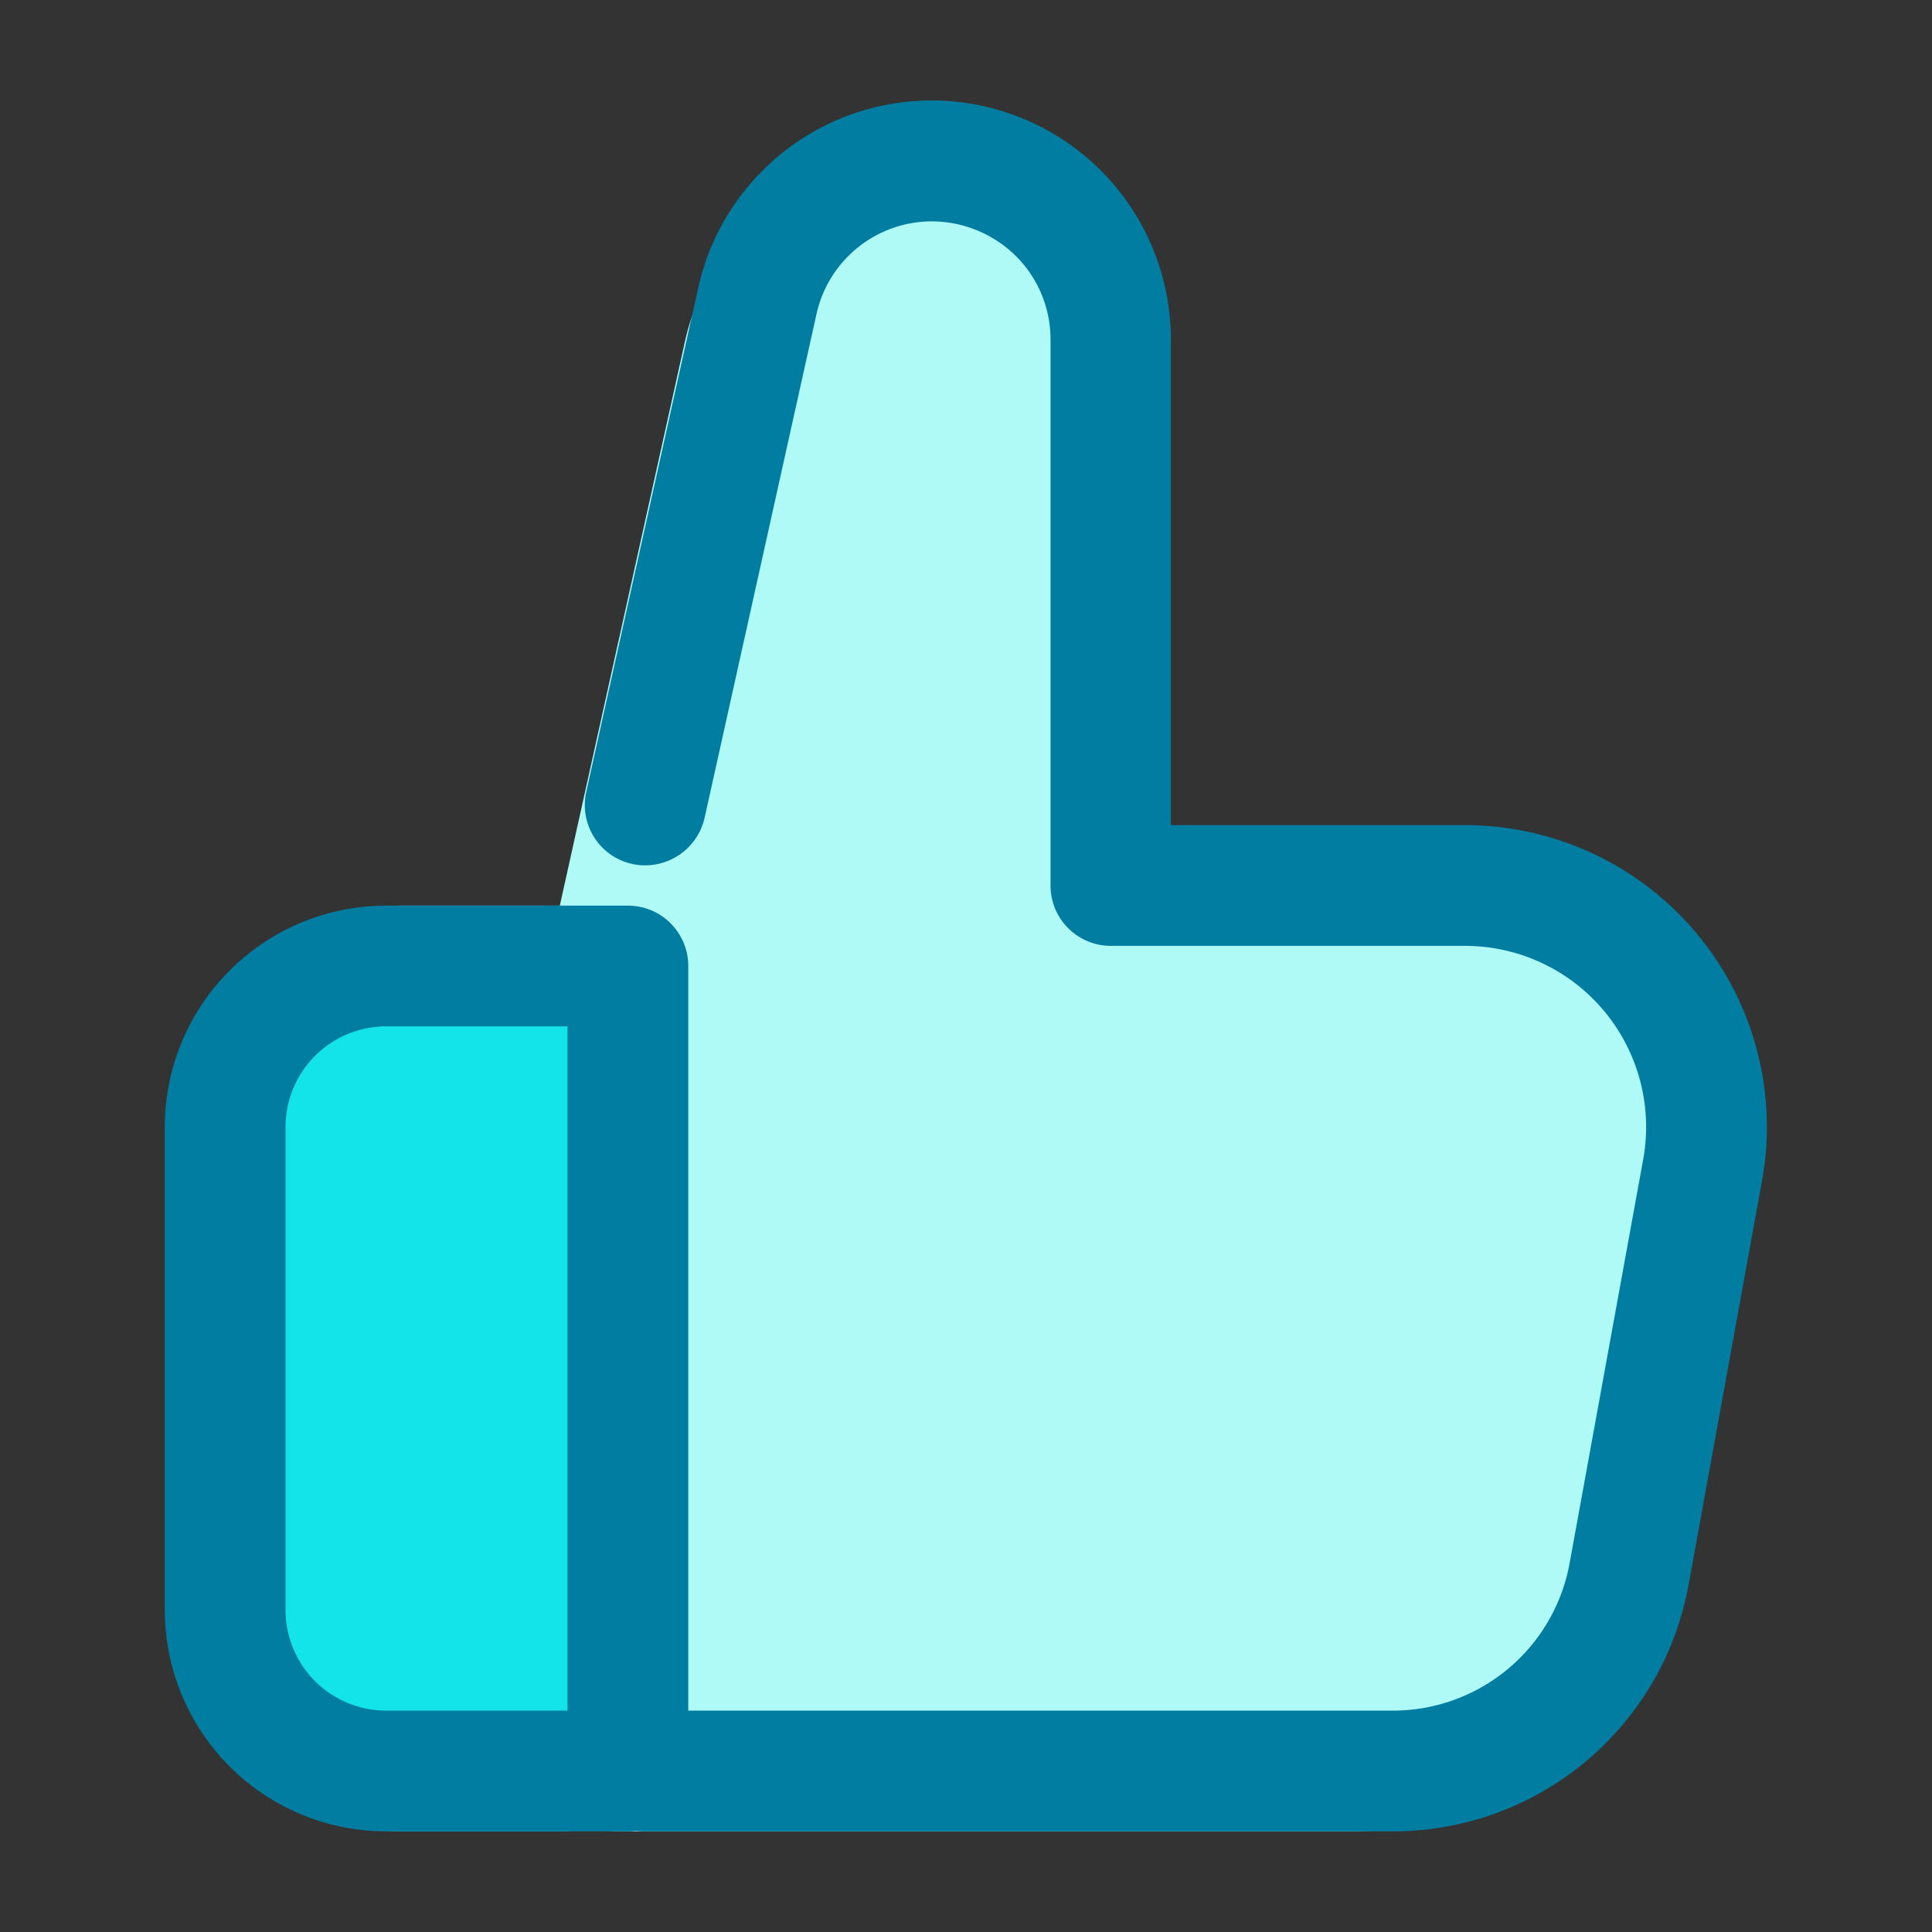
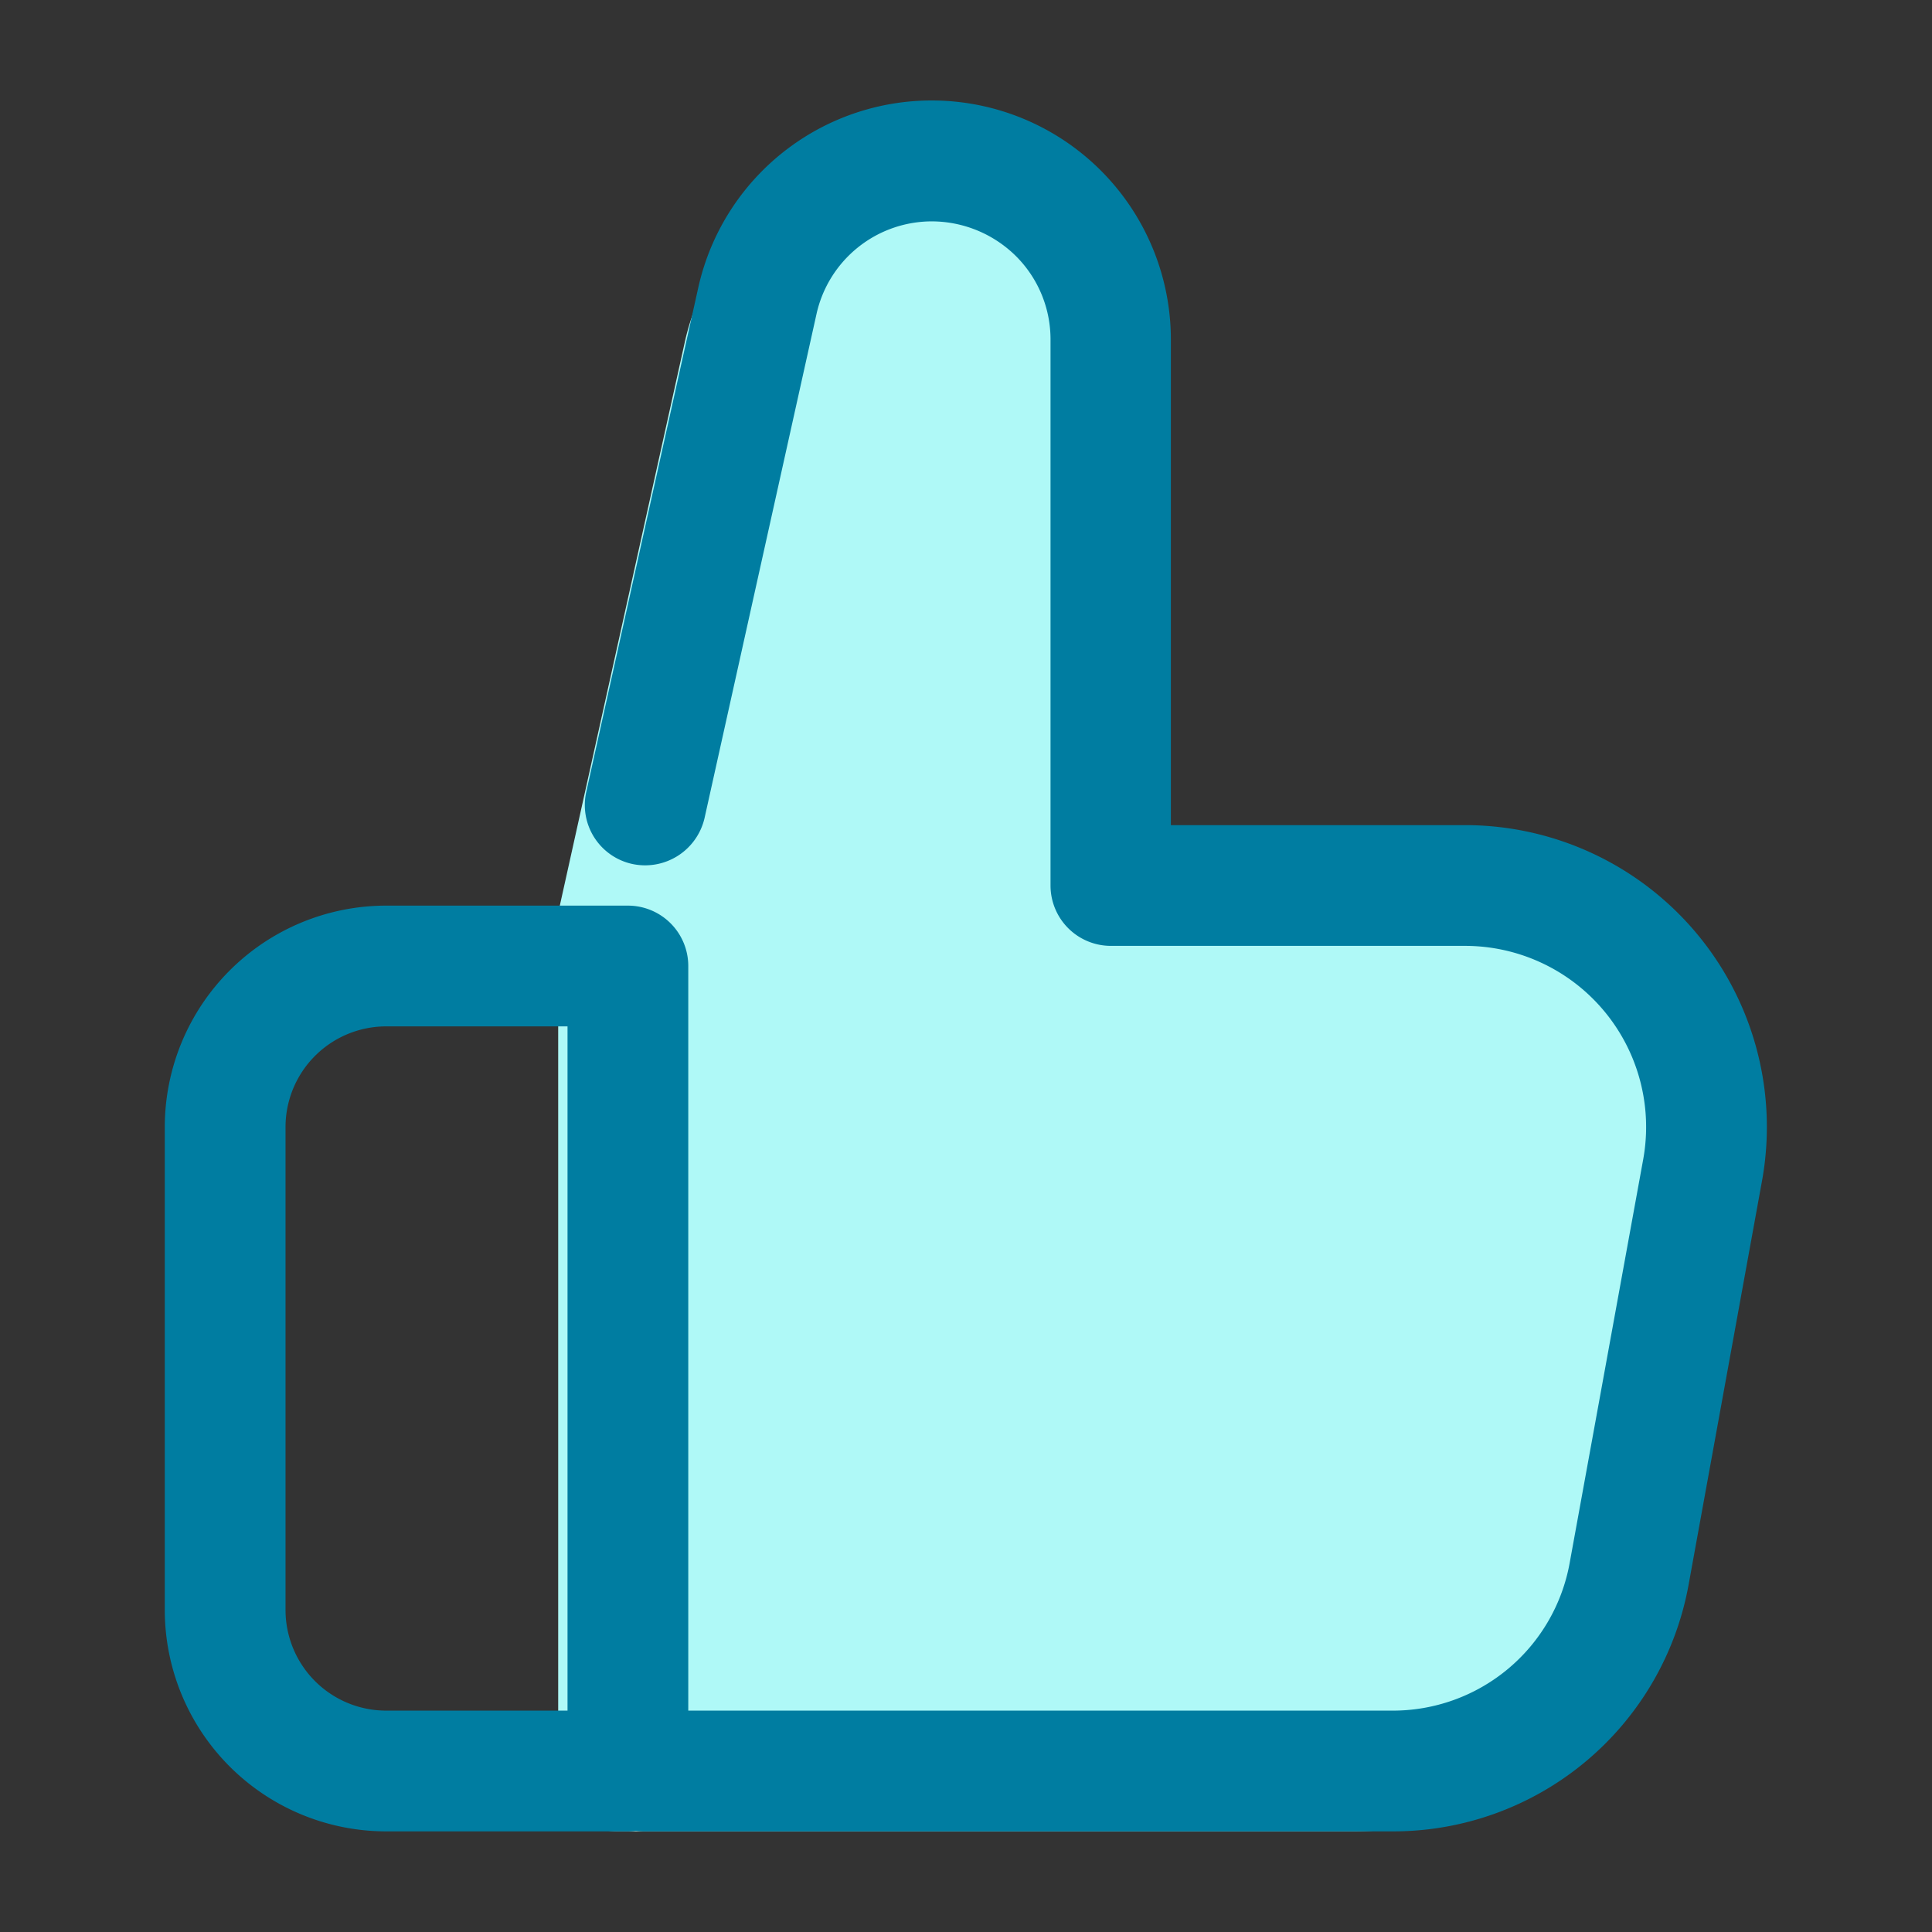
<svg xmlns="http://www.w3.org/2000/svg" id="Layer_1" height="512" viewBox="0 0 24 24" width="512" data-name="Layer 1">
  <rect x="0" y="0" width="24" height="24" fill="#333333" stroke="none" />
  <path d="m21.256 14.952-.868 4.825a3.621 3.621 0 0 1 -3.562 2.973h-9.168a.729.729 0 0 1 -.724-.724v-10.616a.924.924 0 0 1 .019-.155l1.554-7.006a2.866 2.866 0 0 1 5.665.617v5.82h3.528a3.621 3.621 0 0 1 3.551 4.266z" fill="#aff9f7" />
-   <path d="m7.75 12v10a.755.755 0 0 1 -.75.75h-2a2.748 2.748 0 0 1 -2.75-2.75v-6a2.748 2.748 0 0 1 2.75-2.75h2a.755.755 0 0 1 .75.75z" fill="#13e4ea" />
  <g fill="#007da1">
    <path d="m17.29 22.75h-9.29a.75.75 0 0 1 0-1.5h9.29a2.232 2.232 0 0 0 2.21-1.84l.911-5a2.25 2.25 0 0 0 -2.211-2.66h-4.4a.75.75 0 0 1 -.75-.75v-6.78a1.46 1.46 0 0 0 -.43-1.039 1.49 1.49 0 0 0 -1.04-.431 1.469 1.469 0 0 0 -1.438 1.155l-1.39 6.258a.758.758 0 0 1 -.9.569.749.749 0 0 1 -.569-.895l1.39-6.259a2.971 2.971 0 0 1 5.872.642v6.03h3.655a3.75 3.75 0 0 1 3.687 4.427l-.909 5a3.73 3.73 0 0 1 -3.688 3.073z" />
    <path d="m7.8 22.75h-3a2.752 2.752 0 0 1 -2.753-2.75v-6a2.752 2.752 0 0 1 2.753-2.75h3a.75.75 0 0 1 .75.75v10a.75.75 0 0 1 -.75.75zm-3-10a1.251 1.251 0 0 0 -1.253 1.25v6a1.251 1.251 0 0 0 1.253 1.25h2.25v-8.5z" />
  </g>
</svg>